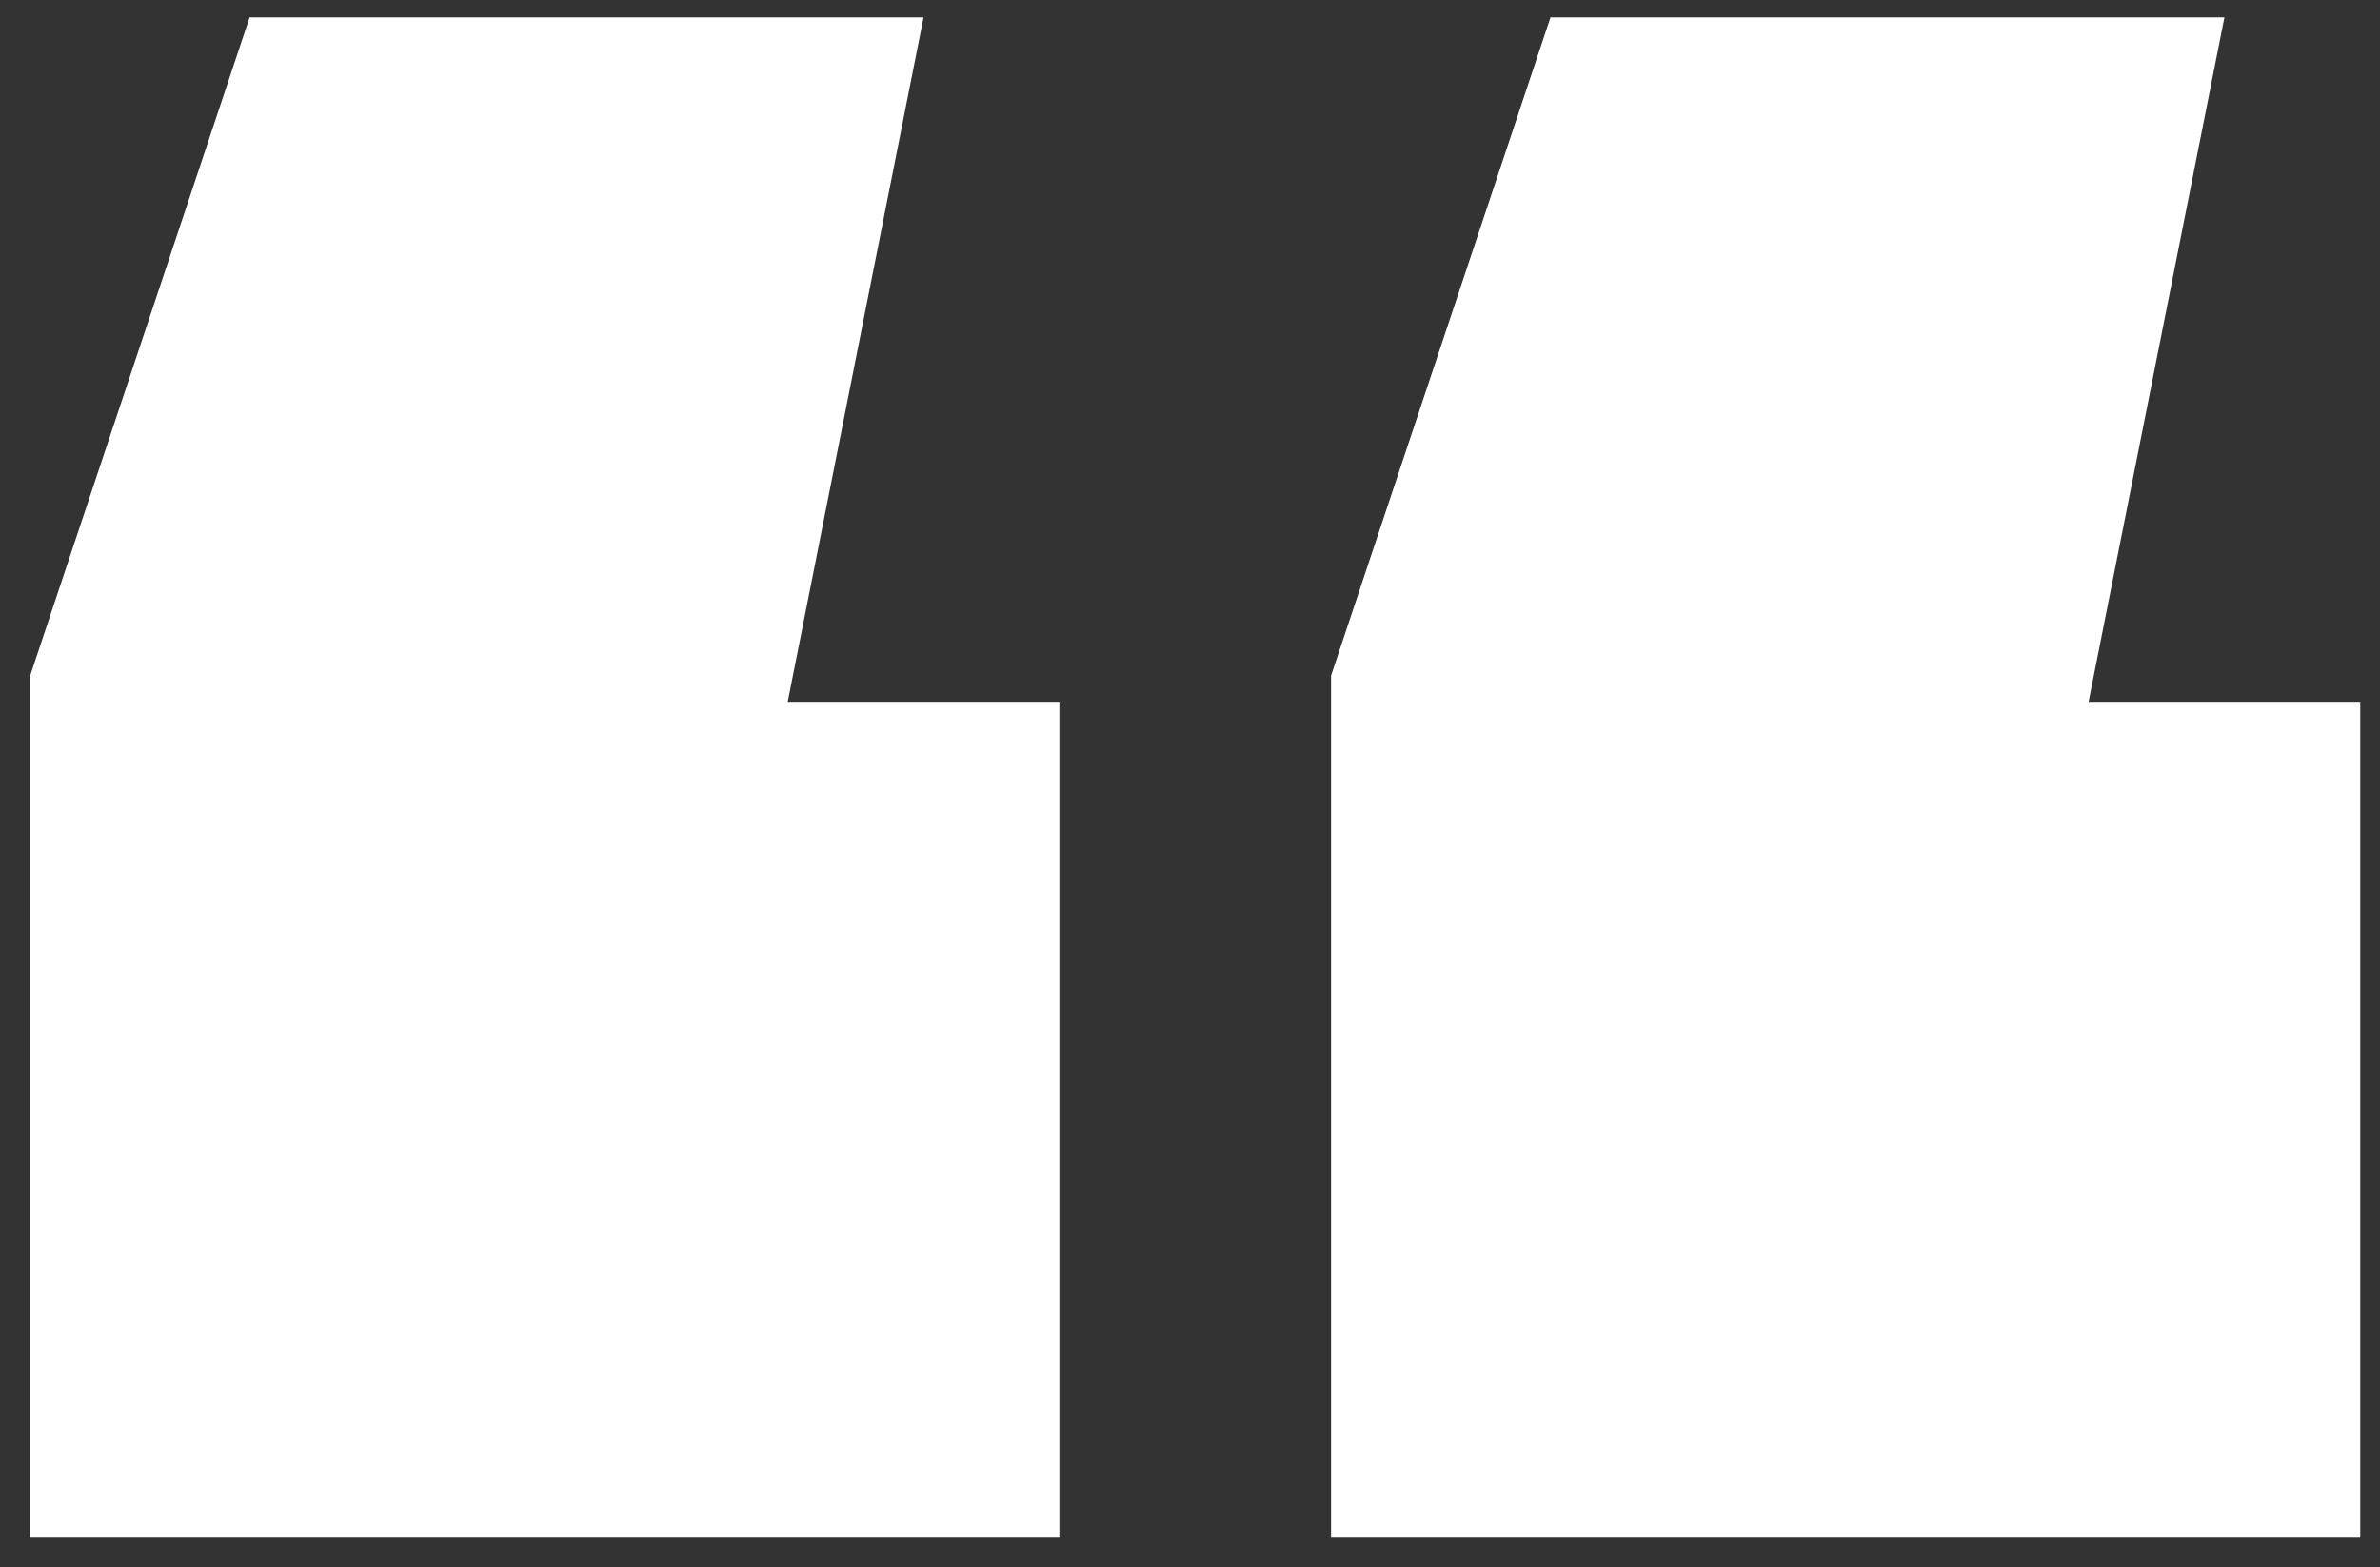
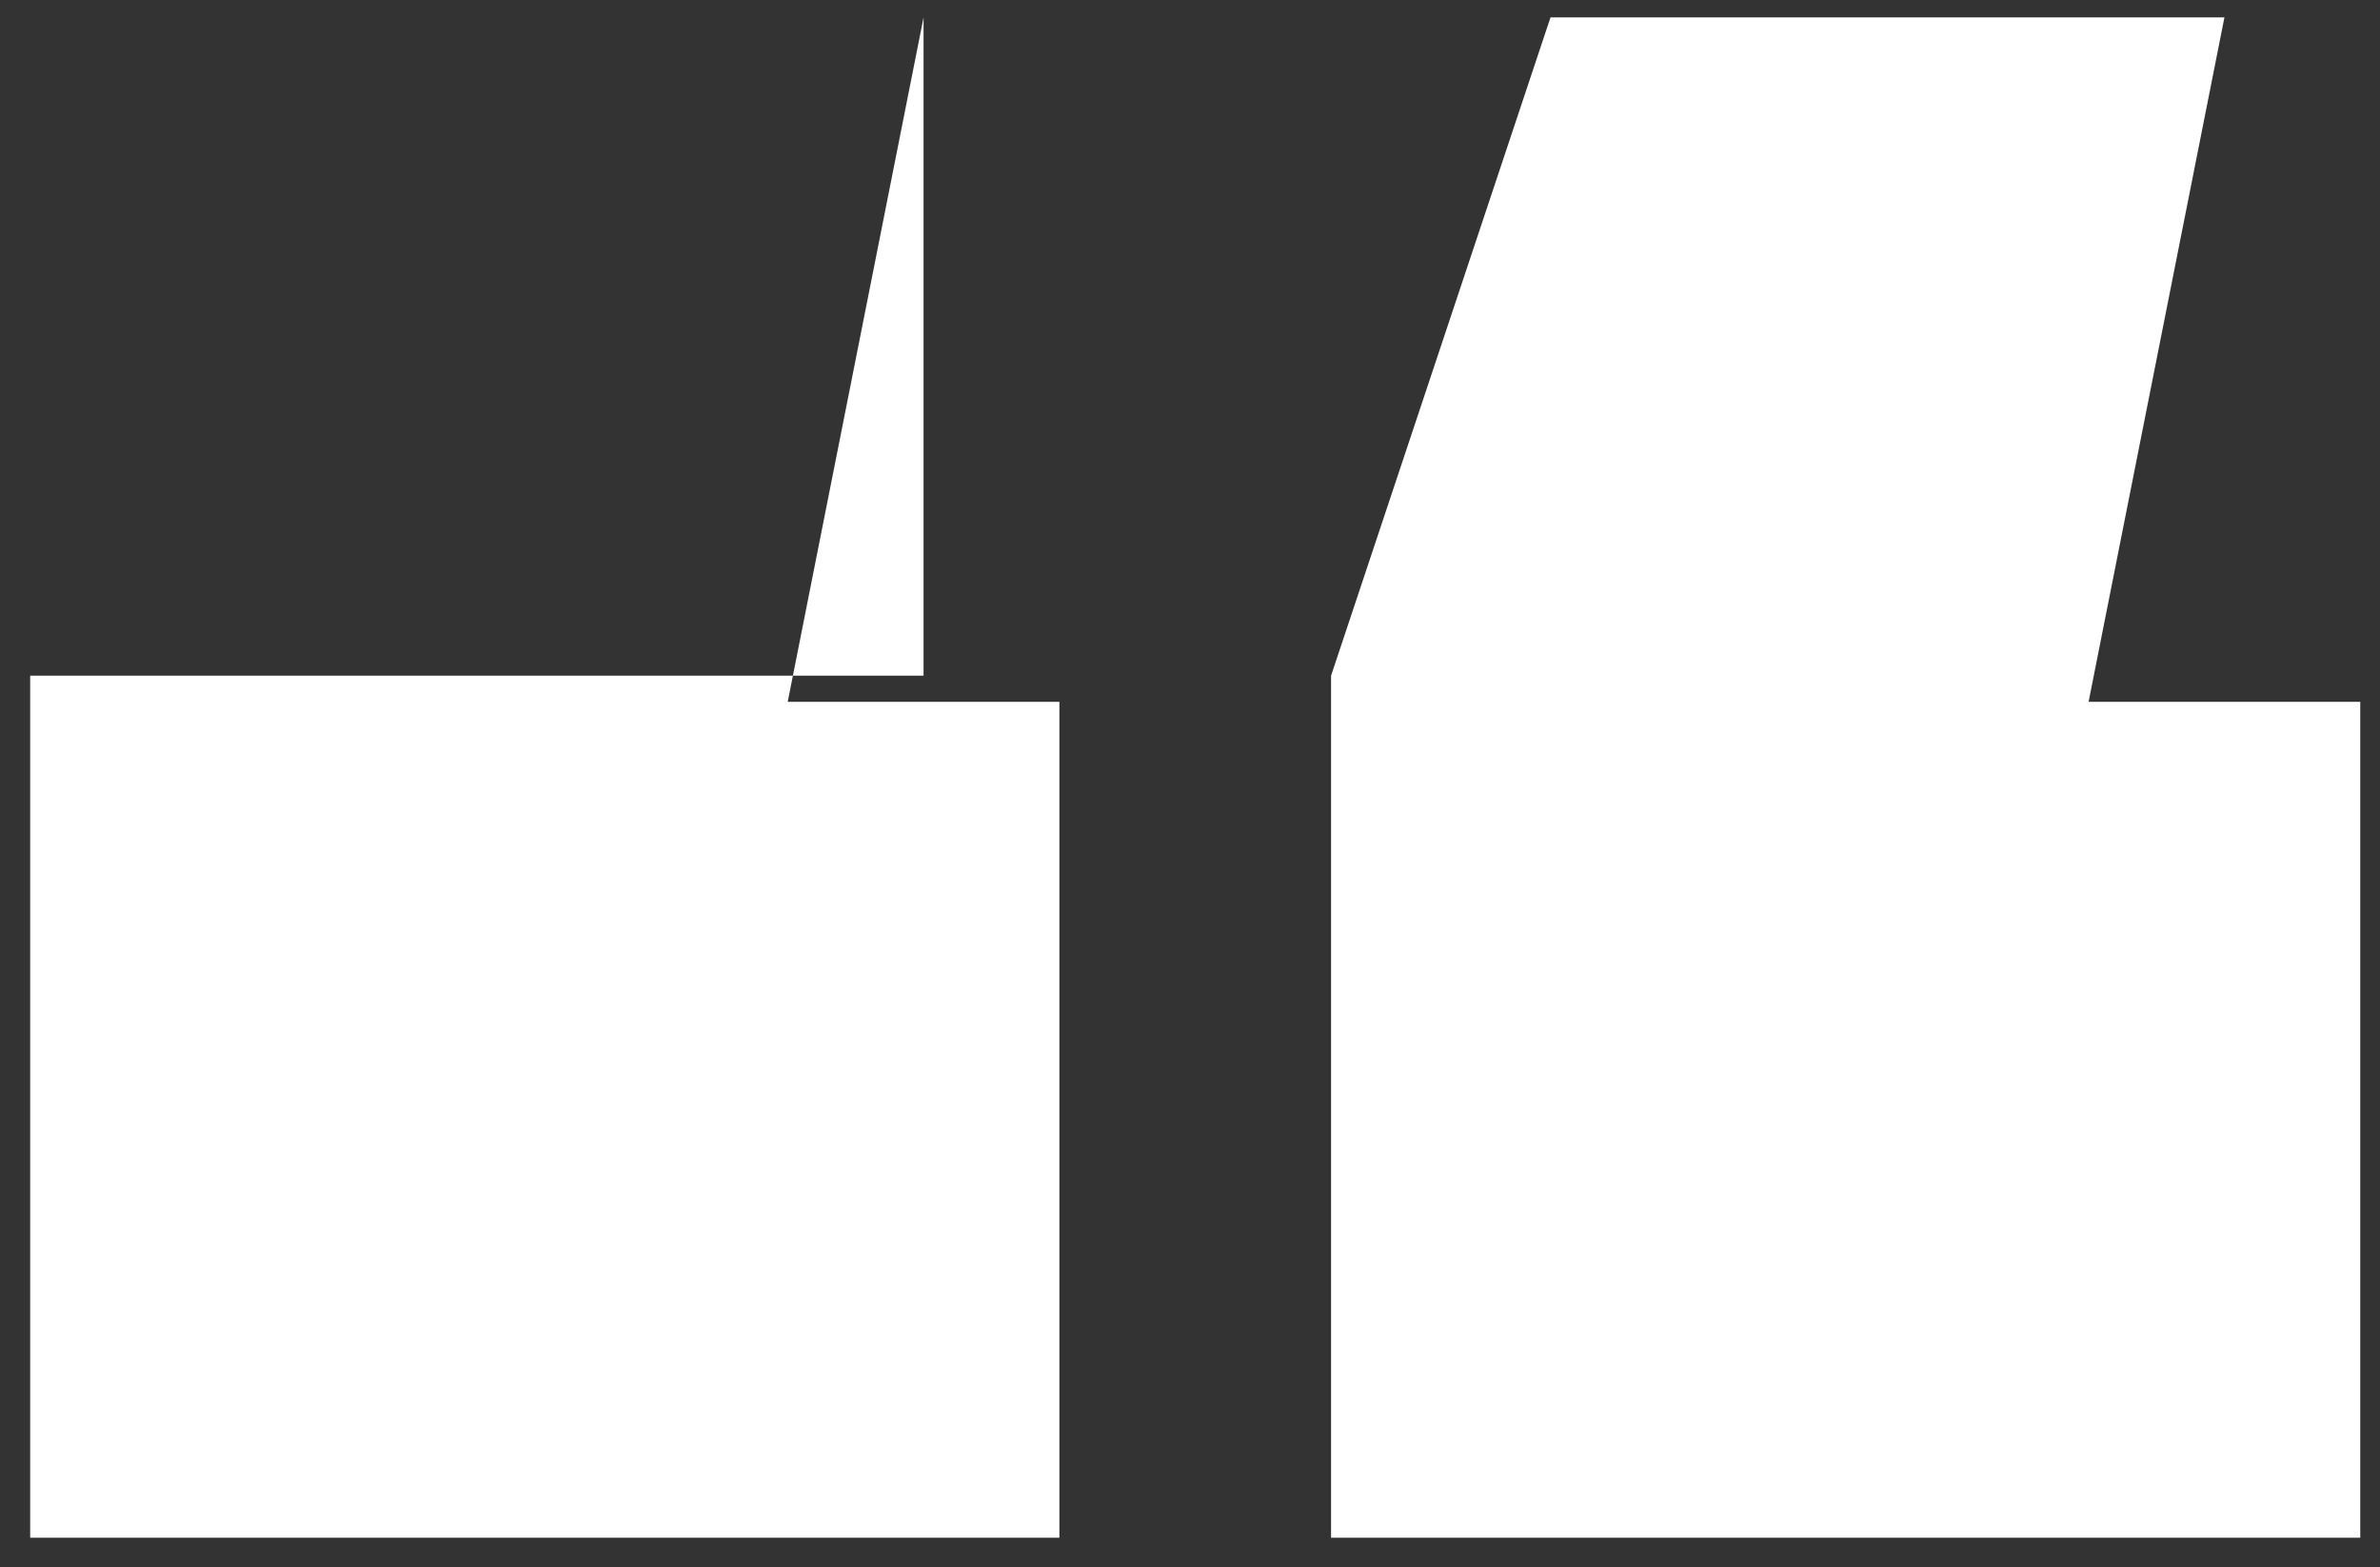
<svg xmlns="http://www.w3.org/2000/svg" width="41" height="27" viewBox="0 0 41 27" fill="none">
  <rect x="0" y="0" width="41" height="27" fill="#333333" stroke="none" />
-   <path d="M15.91 0.3L13.57 12.09H18.25V26.49H0.52V11.64L4.3 0.3H15.91ZM38.32 0.3L35.98 12.09H40.66V26.49H22.93V11.64L26.71 0.3H38.32Z" fill="white" />
+   <path d="M15.91 0.3L13.57 12.09H18.25V26.49H0.52V11.64H15.91ZM38.32 0.3L35.98 12.09H40.66V26.49H22.93V11.64L26.71 0.3H38.32Z" fill="white" />
</svg>